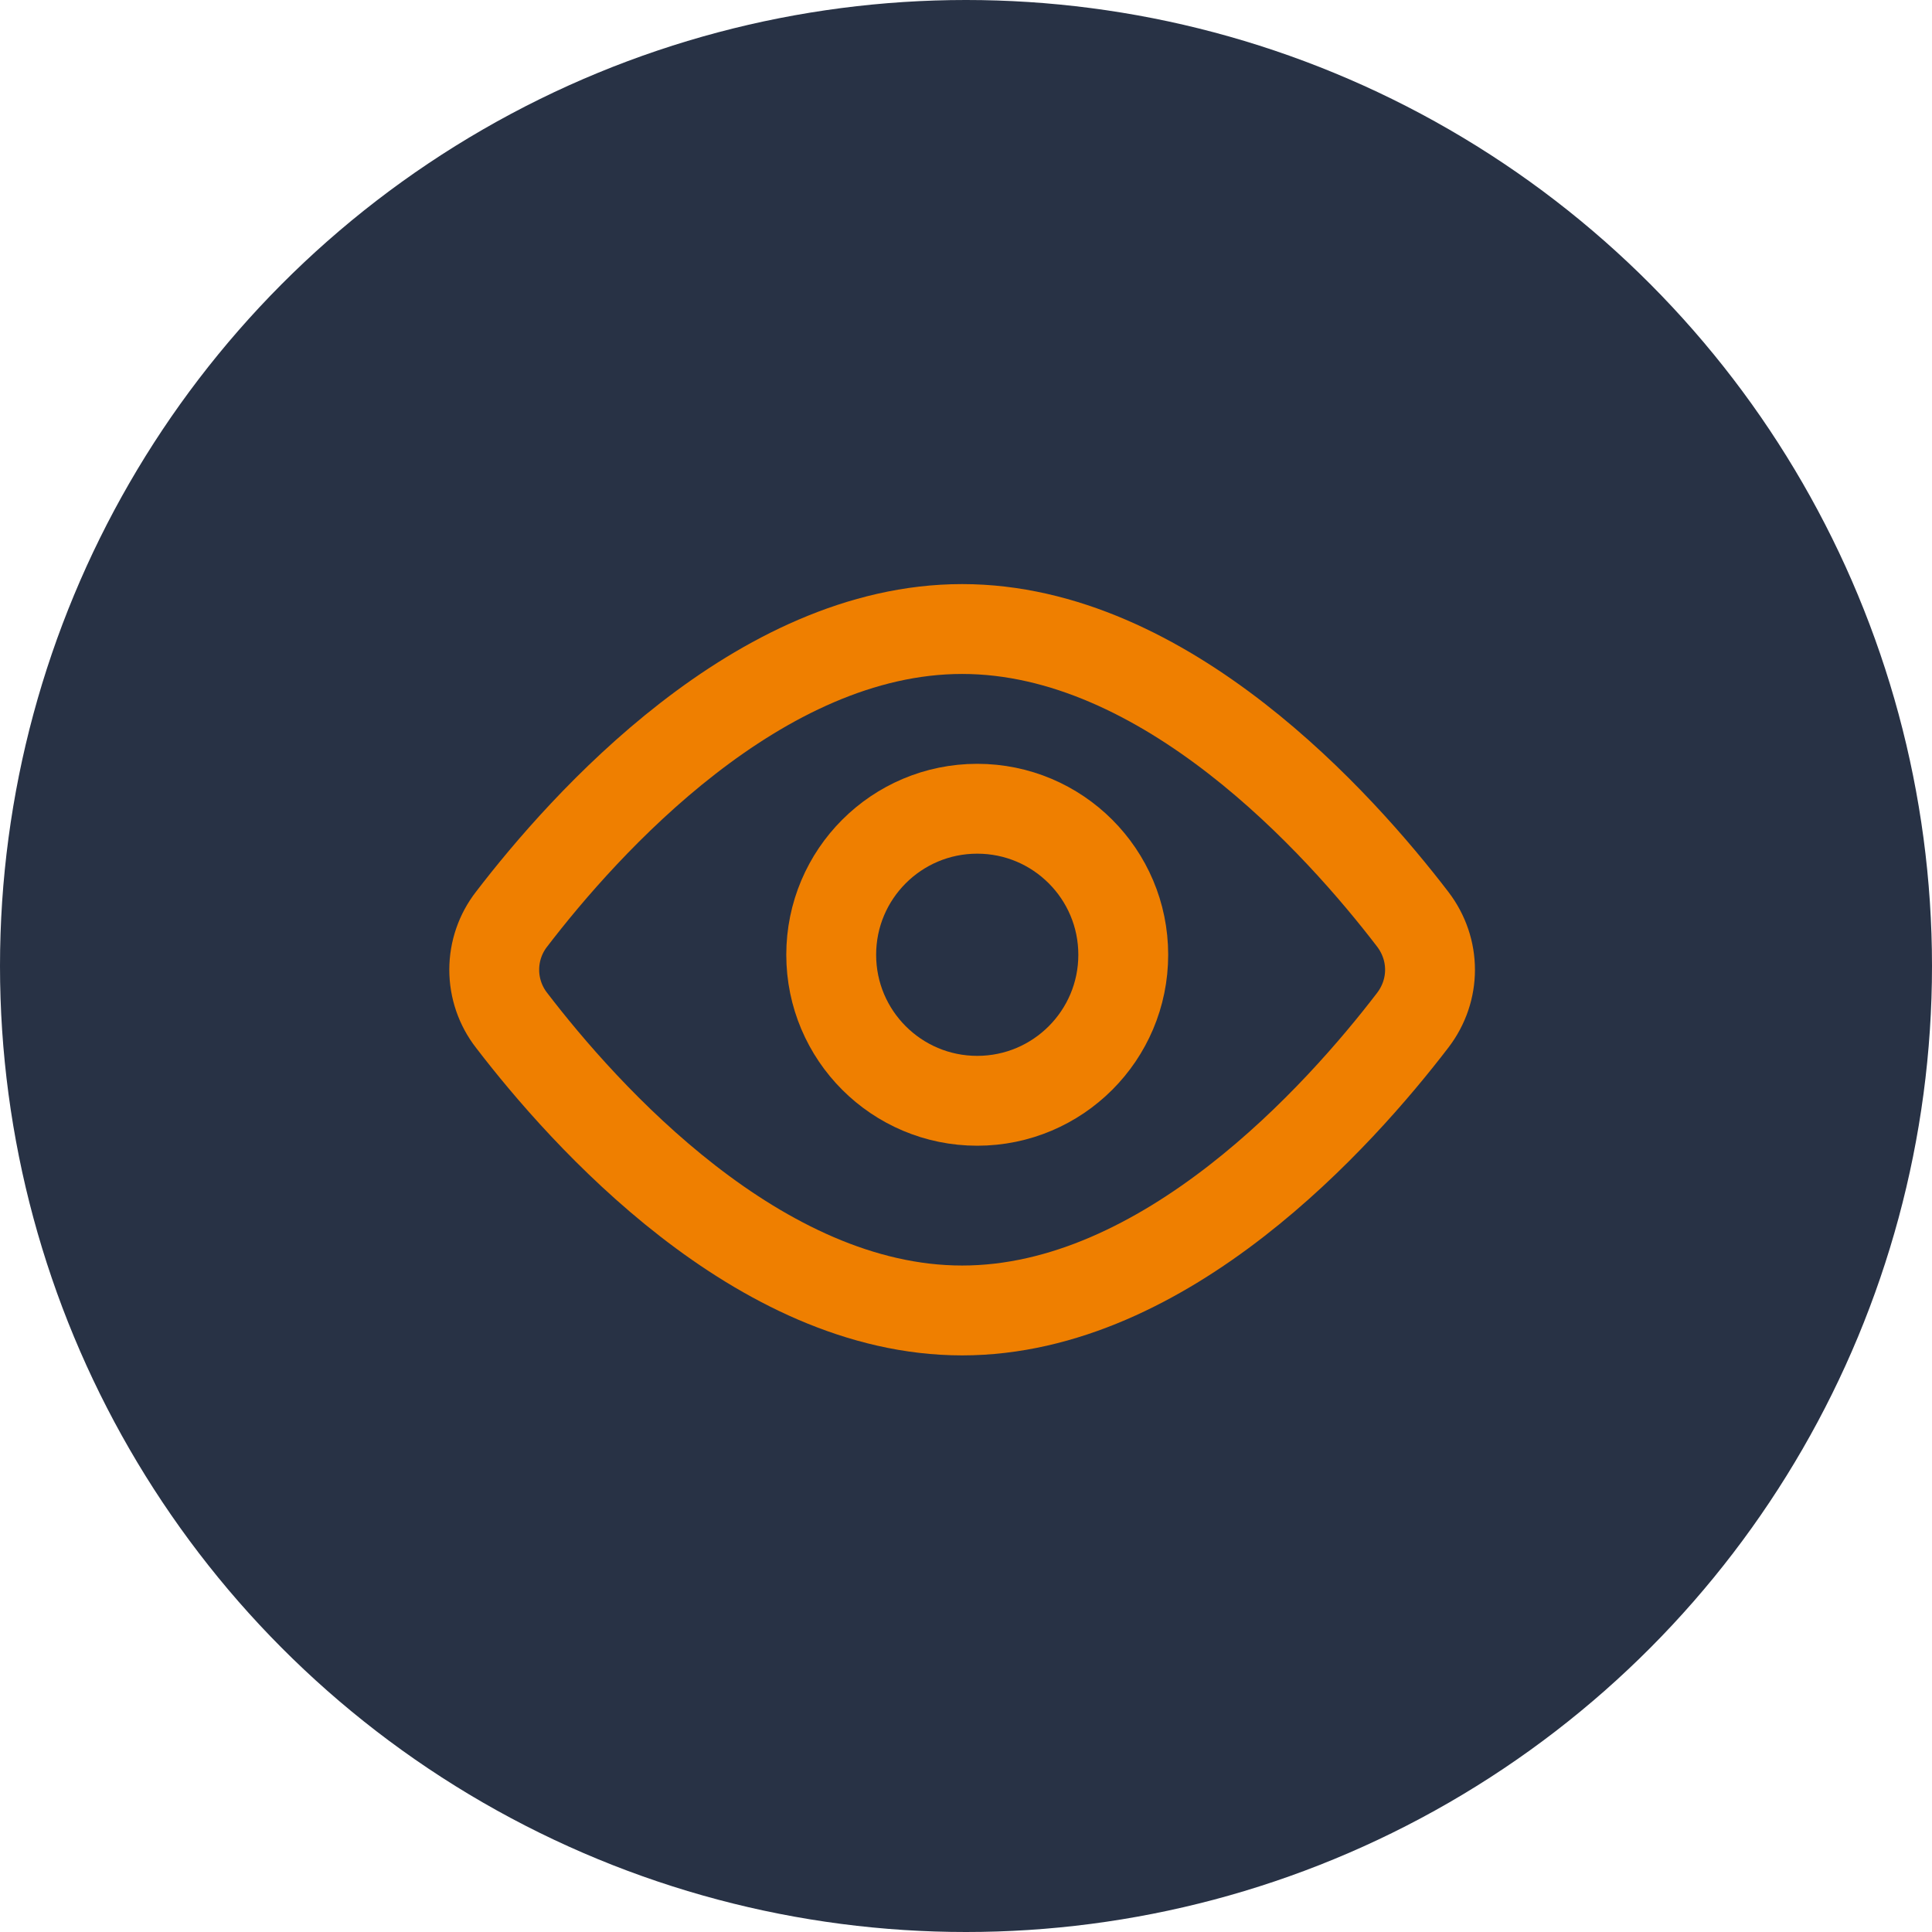
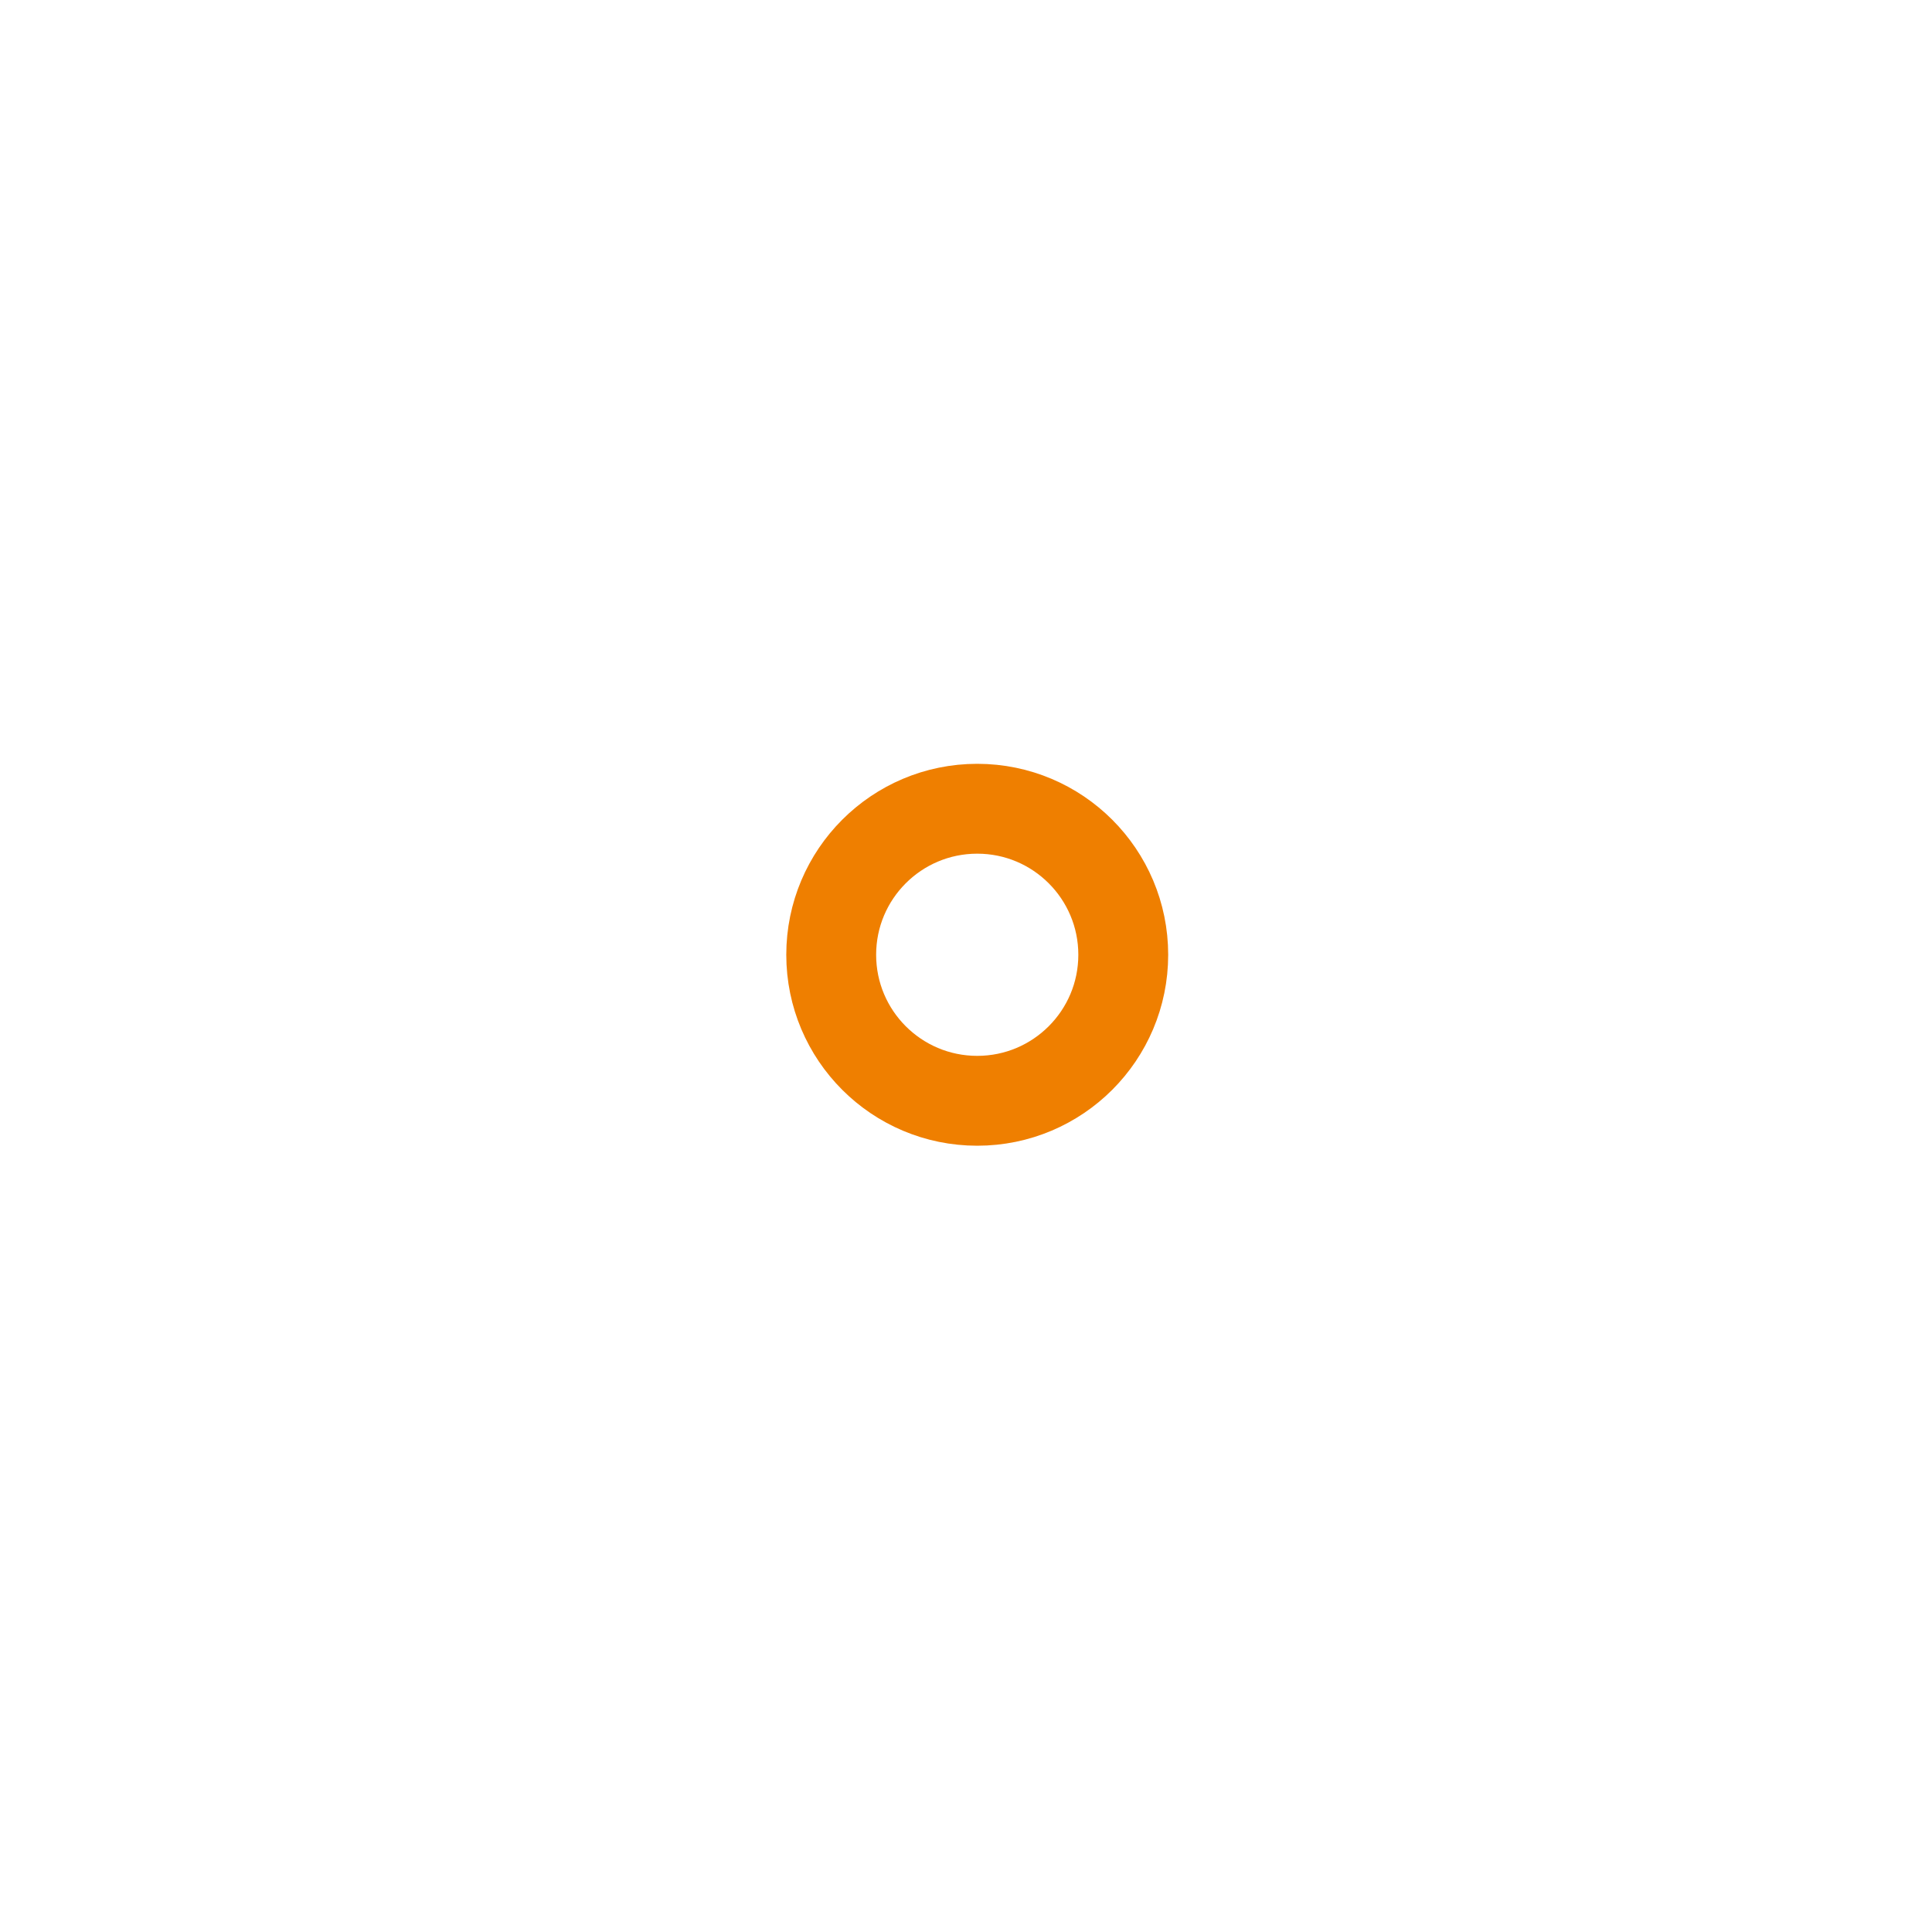
<svg xmlns="http://www.w3.org/2000/svg" width="86" height="86" viewBox="0 0 86 86" fill="none">
-   <circle cx="43" cy="43" r="43" fill="#283245" />
-   <path d="M62.885 40.918C63.912 42.261 63.912 44.075 62.885 45.416C59.65 49.639 51.889 58.333 42.828 58.333C33.767 58.333 26.006 49.639 22.771 45.416C22.271 44.773 22 43.981 22 43.167C22 42.352 22.271 41.561 22.771 40.918C26.006 36.695 33.767 28 42.828 28C51.889 28 59.65 36.695 62.885 40.918V40.918Z" stroke="#EF7F00" stroke-width="4" stroke-linecap="round" stroke-linejoin="round" />
  <path d="M43.5 49C47.09 49 50 46.09 50 42.5C50 38.91 47.09 36 43.5 36C39.91 36 37 38.91 37 42.5C37 46.09 39.91 49 43.5 49Z" stroke="#EF7F00" stroke-width="4" stroke-linecap="round" stroke-linejoin="round" />
</svg>